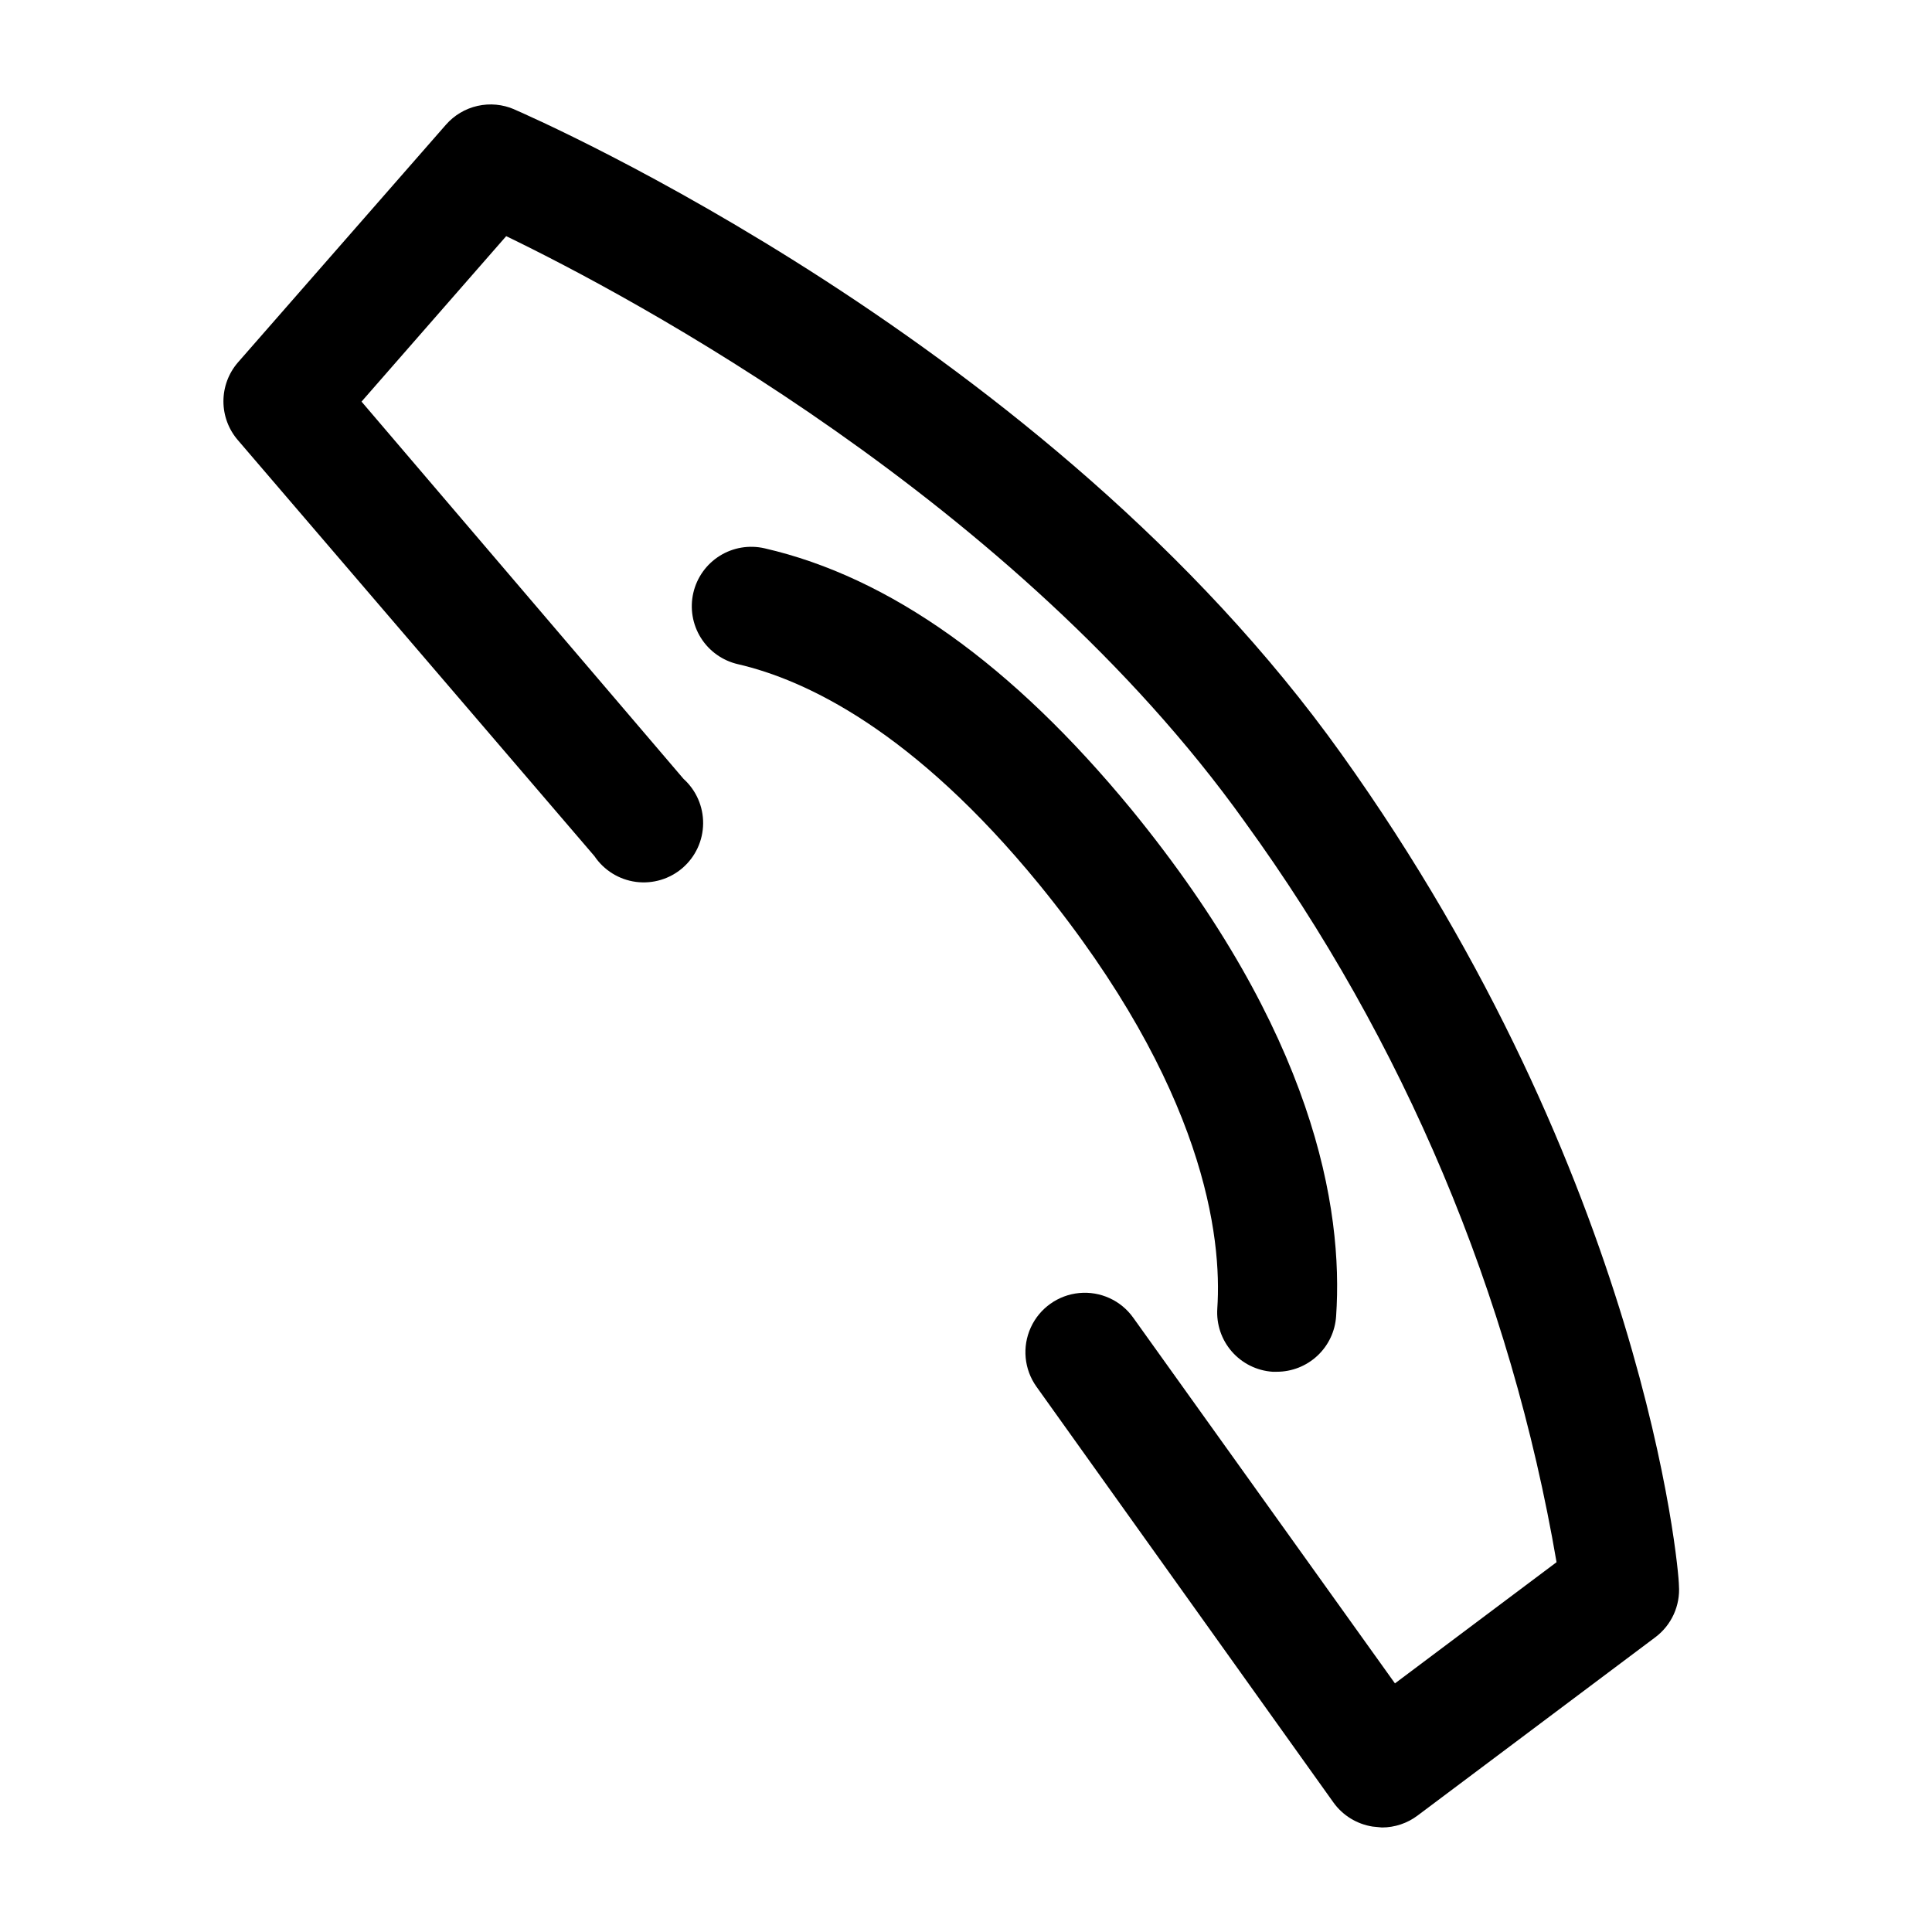
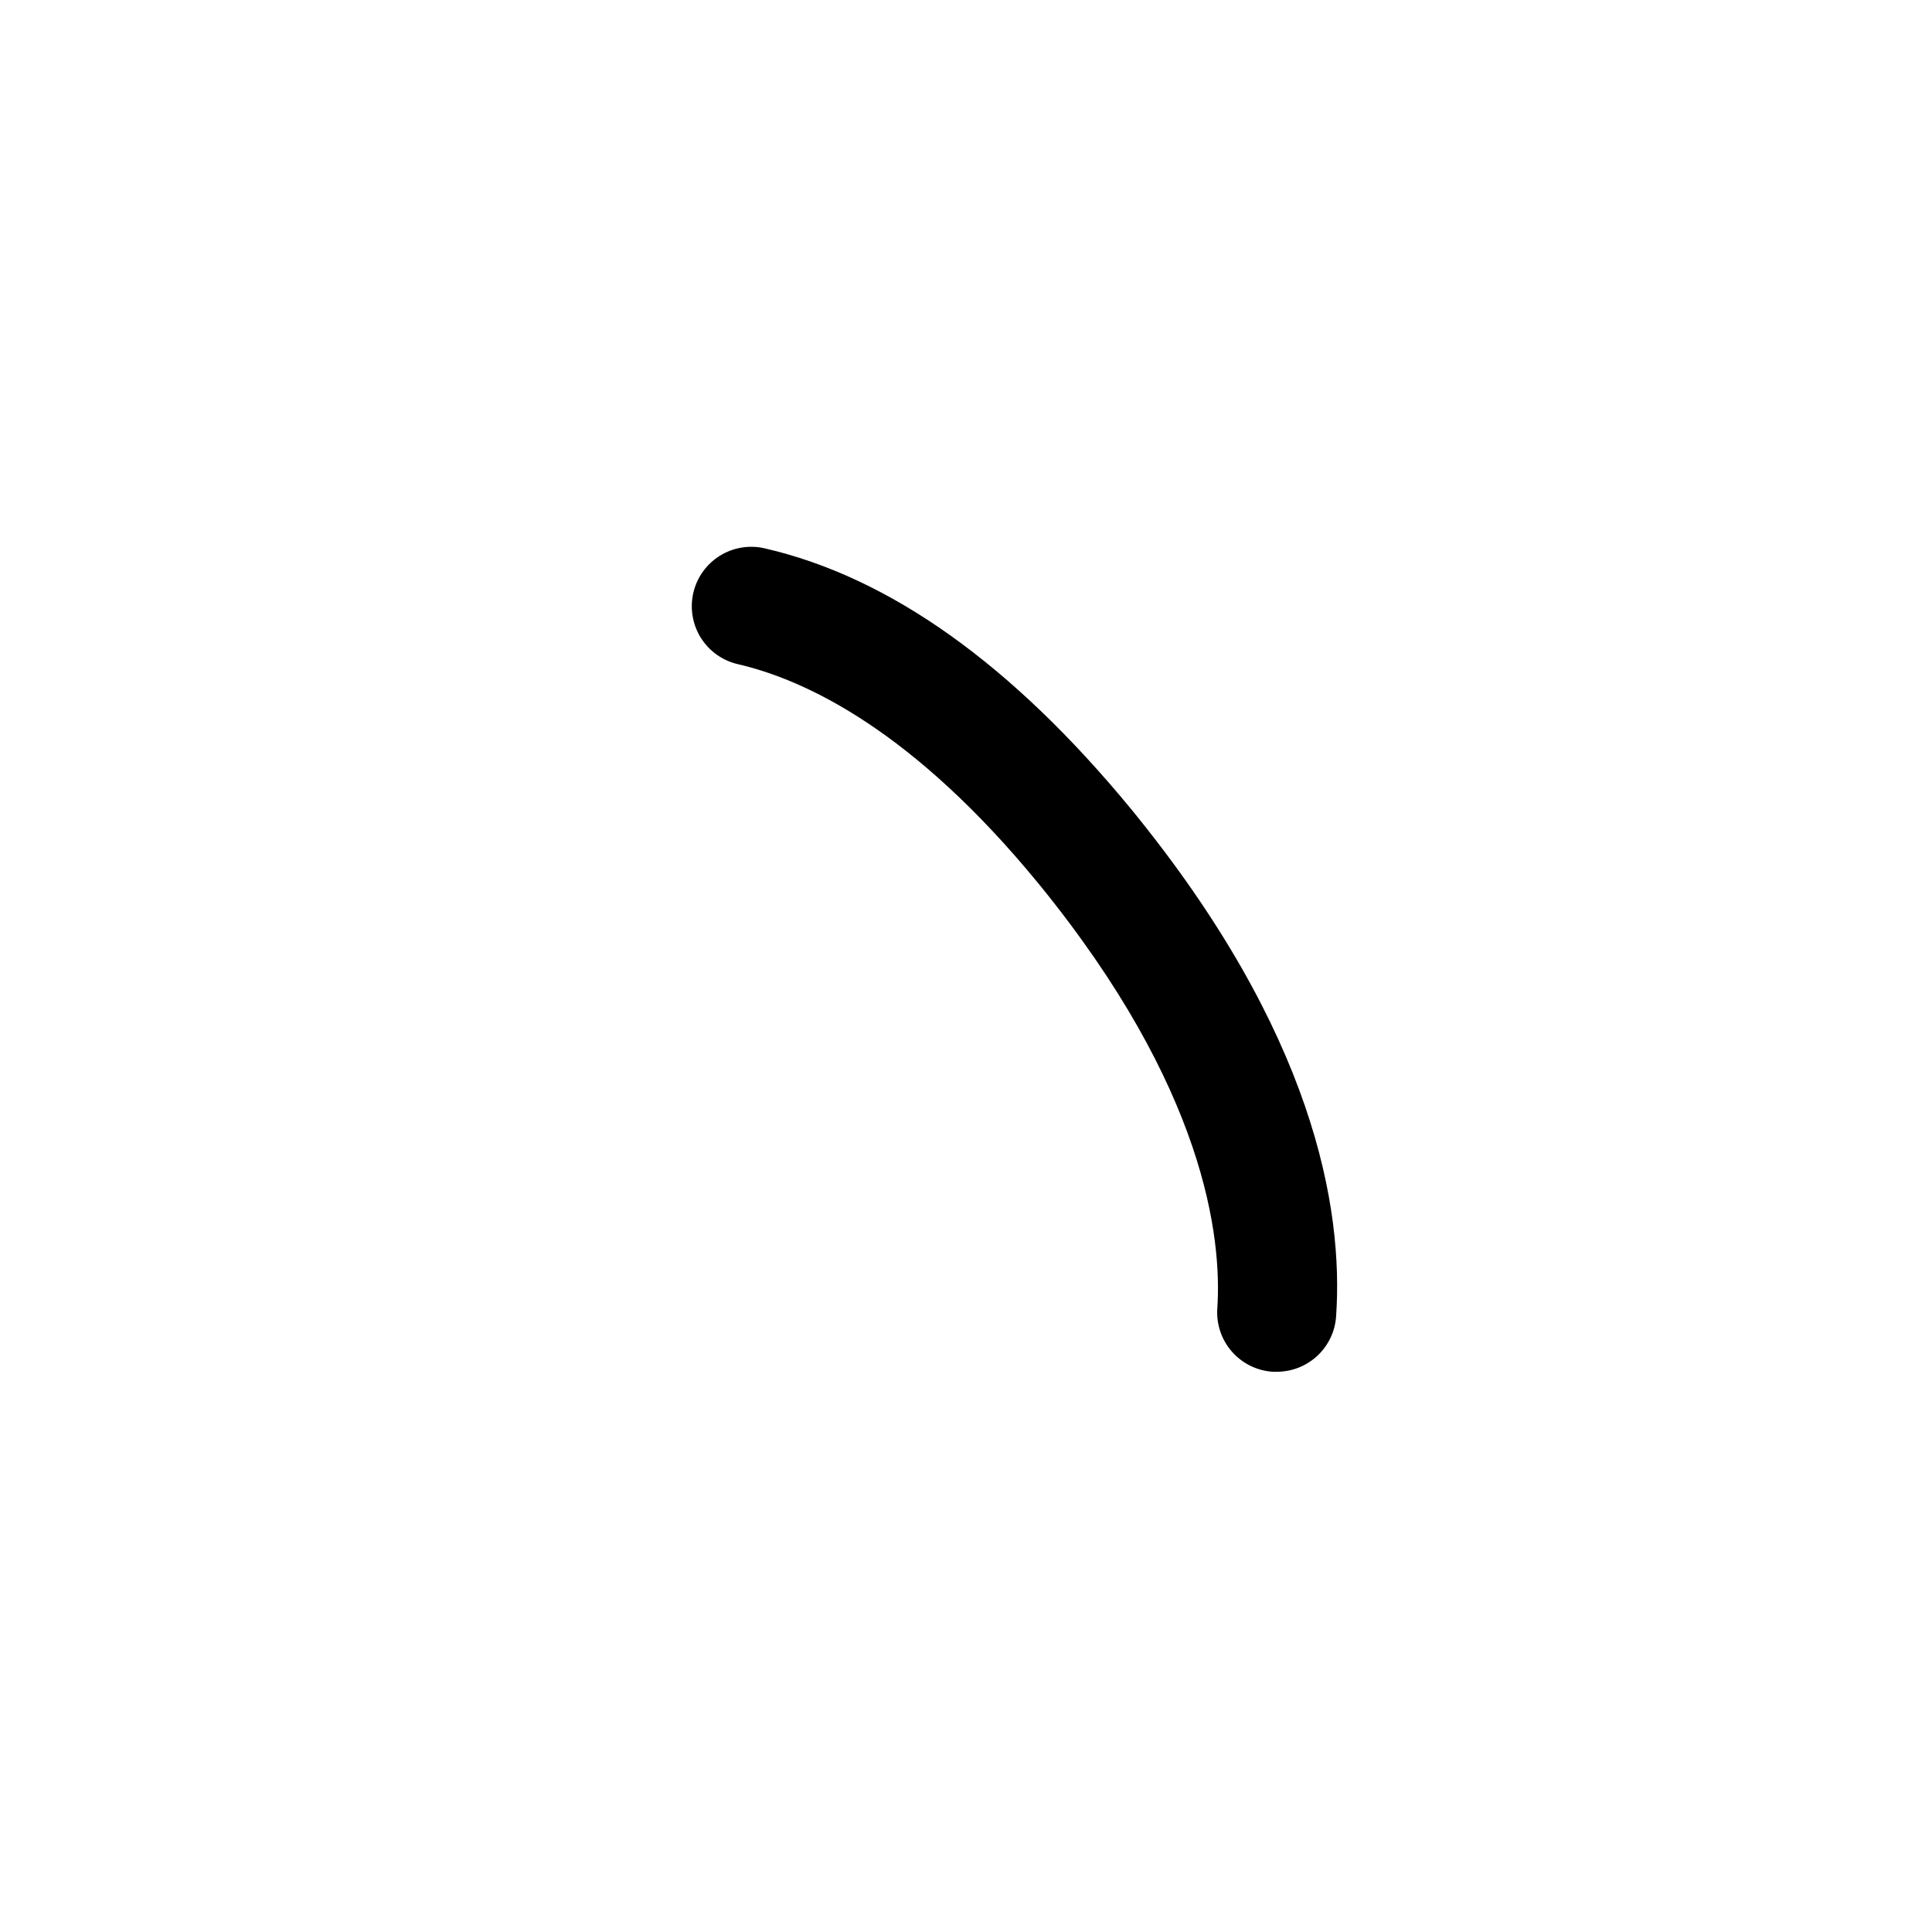
<svg xmlns="http://www.w3.org/2000/svg" fill="#000000" width="800px" height="800px" version="1.1" viewBox="144 144 512 512">
  <g>
-     <path d="m280.27 172.97c-3.062-1.324-6.465-1.641-9.723-0.906-3.254 0.738-6.188 2.488-8.383 5l-55.105 62.977c-2.481 2.863-3.848 6.523-3.848 10.312 0 3.789 1.367 7.449 3.848 10.312l94.465 110.21c2.516 3.746 6.516 6.234 10.988 6.832 4.473 0.594 8.984-0.754 12.395-3.711 3.41-2.953 5.387-7.231 5.43-11.742 0.047-4.508-1.848-8.824-5.195-11.844l-85.332-99.977 38.336-43.848c32.59 15.742 134.93 70.141 195.7 155.16v0.004c42.234 58.211 70.516 125.36 82.656 196.25l-42.824 32.117-69.355-96.902c-3.262-4.586-8.723-7.078-14.32-6.547-5.602 0.535-10.496 4.016-12.832 9.133-2.34 5.117-1.77 11.094 1.492 15.676l78.719 110.21v0.004c2.469 3.434 6.211 5.731 10.391 6.375l2.441 0.238c3.406 0 6.723-1.105 9.445-3.152l62.977-47.23c4.316-3.215 6.691-8.41 6.297-13.777 0-4.328-9.133-108-89.504-220.42-77.855-109.02-213.41-168.22-219.16-170.74z" />
    <path d="m466.6 490.76c-0.281 4.168 1.102 8.273 3.848 11.418 2.746 3.144 6.629 5.066 10.793 5.352h1.102c4.004 0.008 7.859-1.512 10.785-4.246s4.699-6.481 4.957-10.477c1.969-28.652-5.902-75.18-54.316-134.38-31.488-38.258-63.922-61.48-97.141-69.117-4.07-0.938-8.348-0.223-11.891 1.992s-6.062 5.746-7 9.816c-0.941 4.07-0.223 8.352 1.988 11.895 2.215 3.543 5.746 6.059 9.82 7 18.027 4.172 46.523 17.633 79.824 58.332 44 54 48.488 93.598 47.23 112.41z" />
  </g>
</svg>